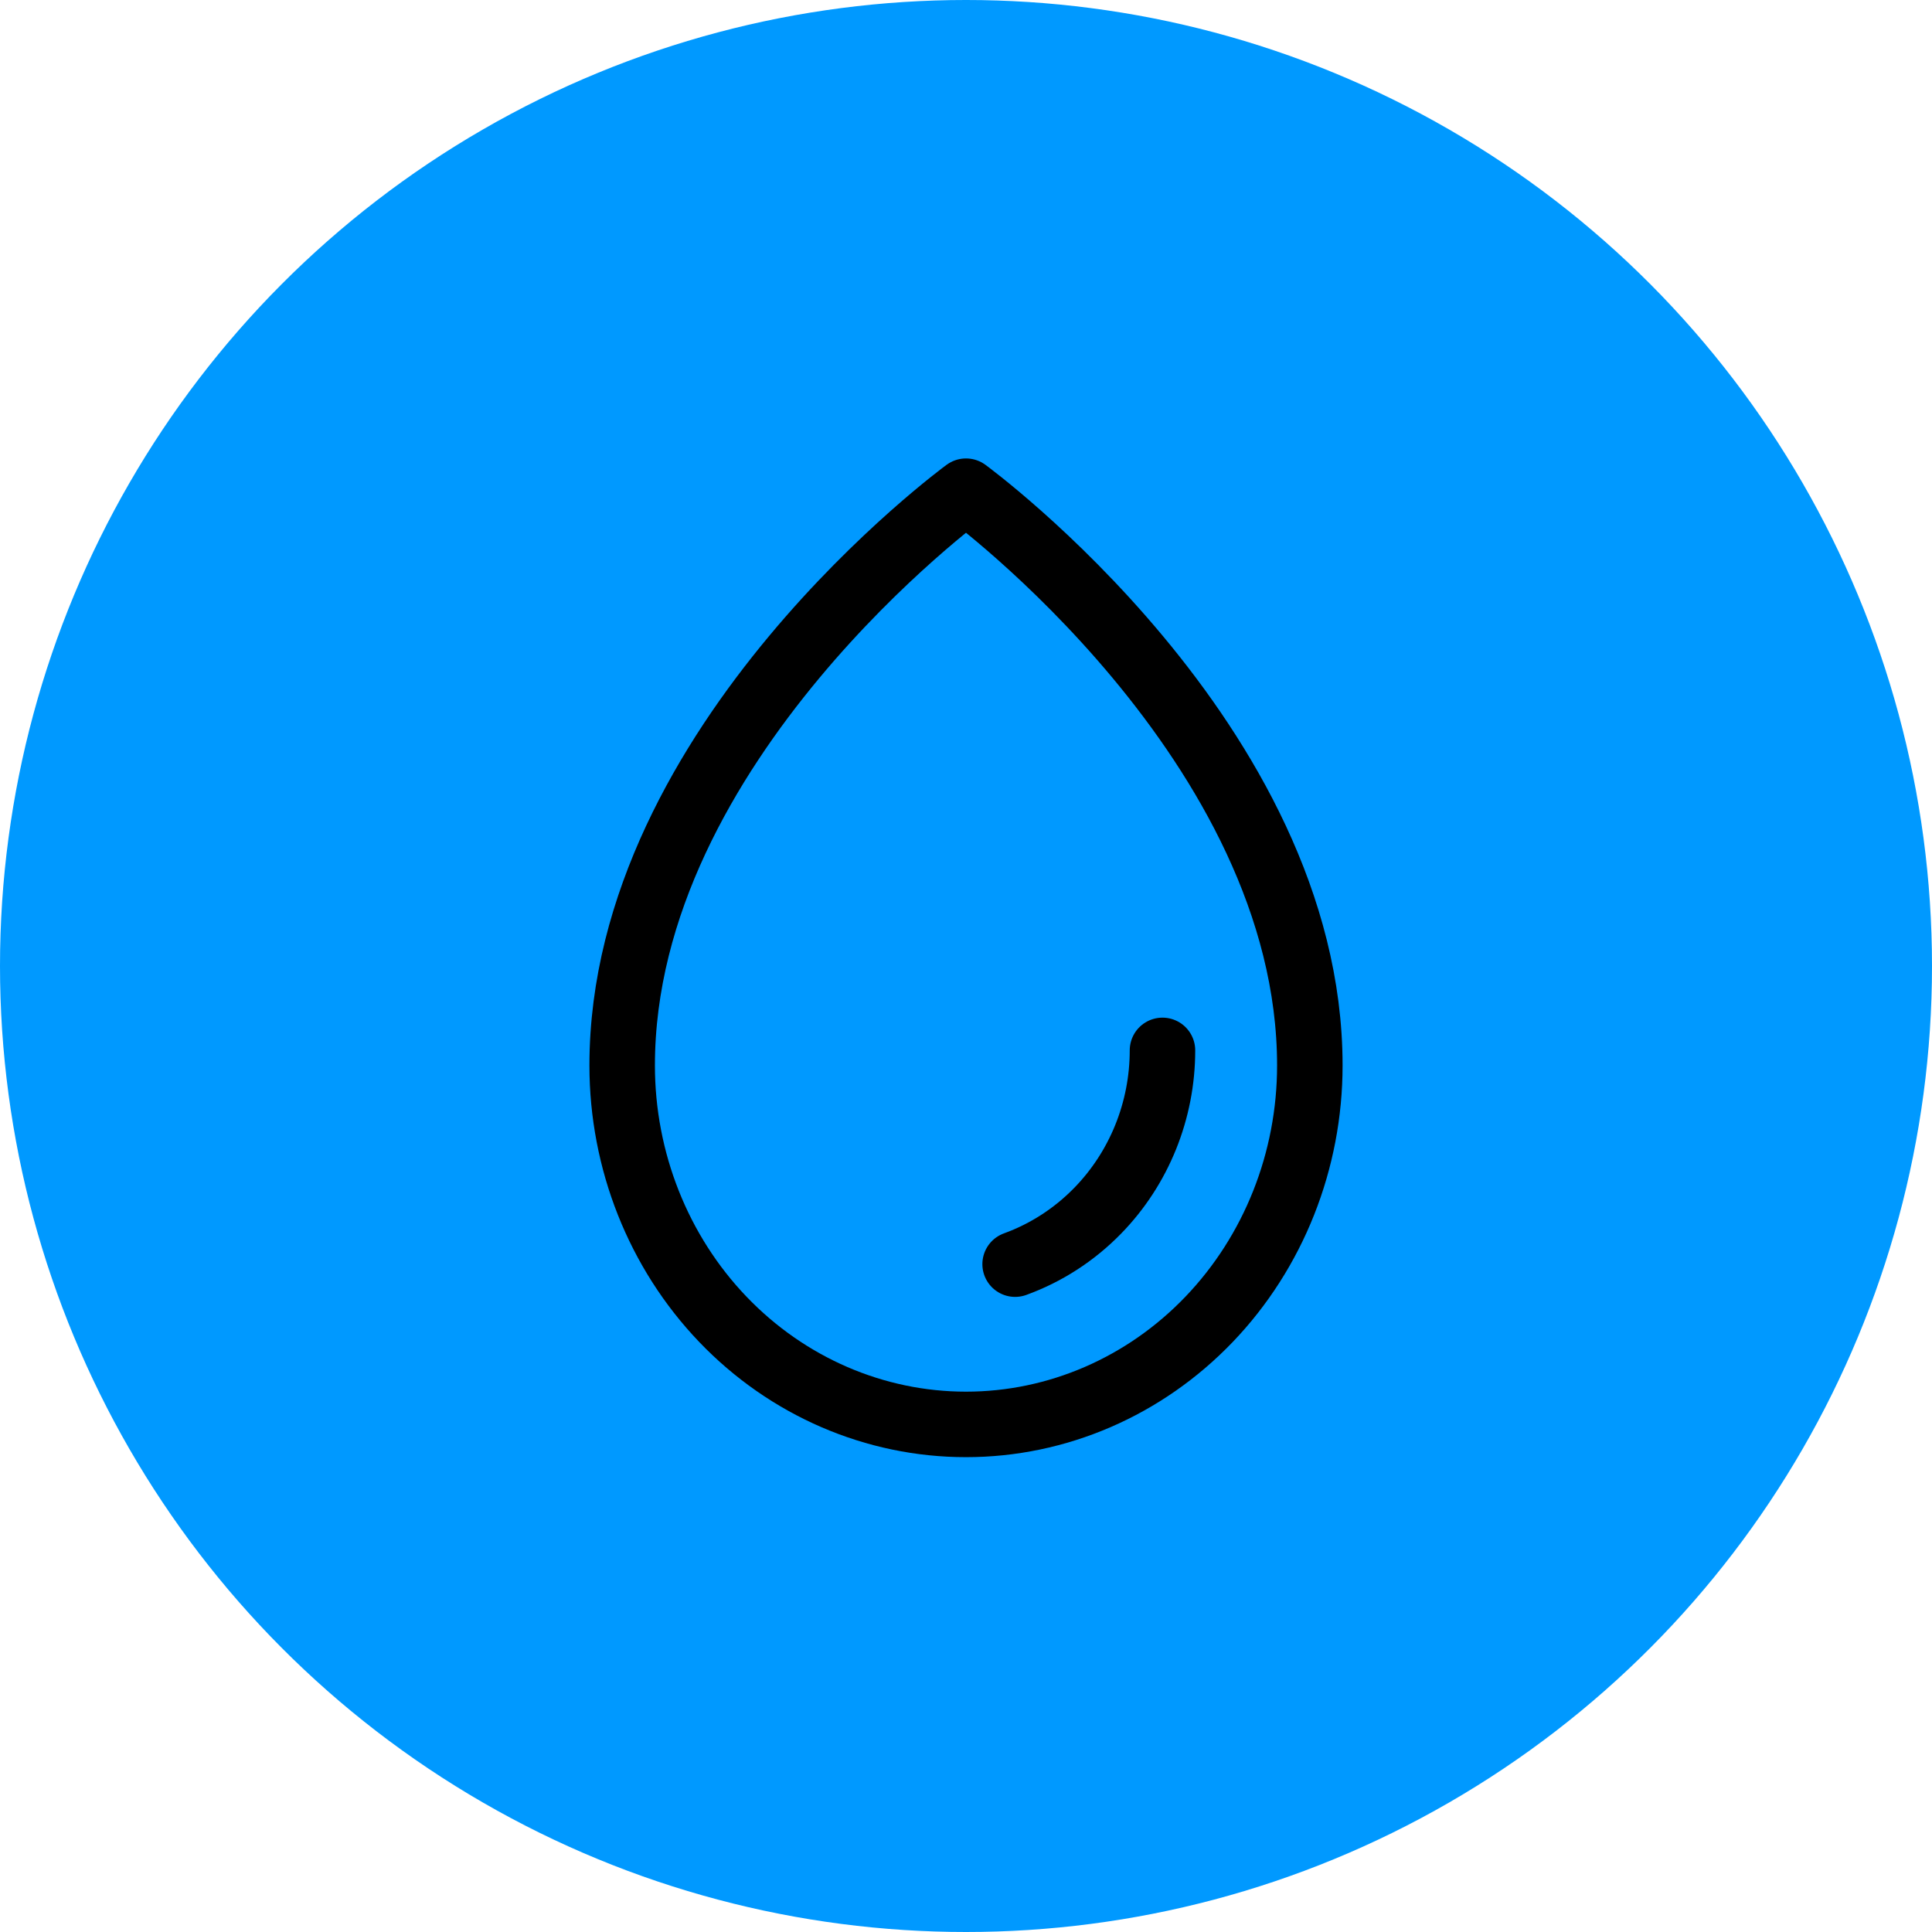
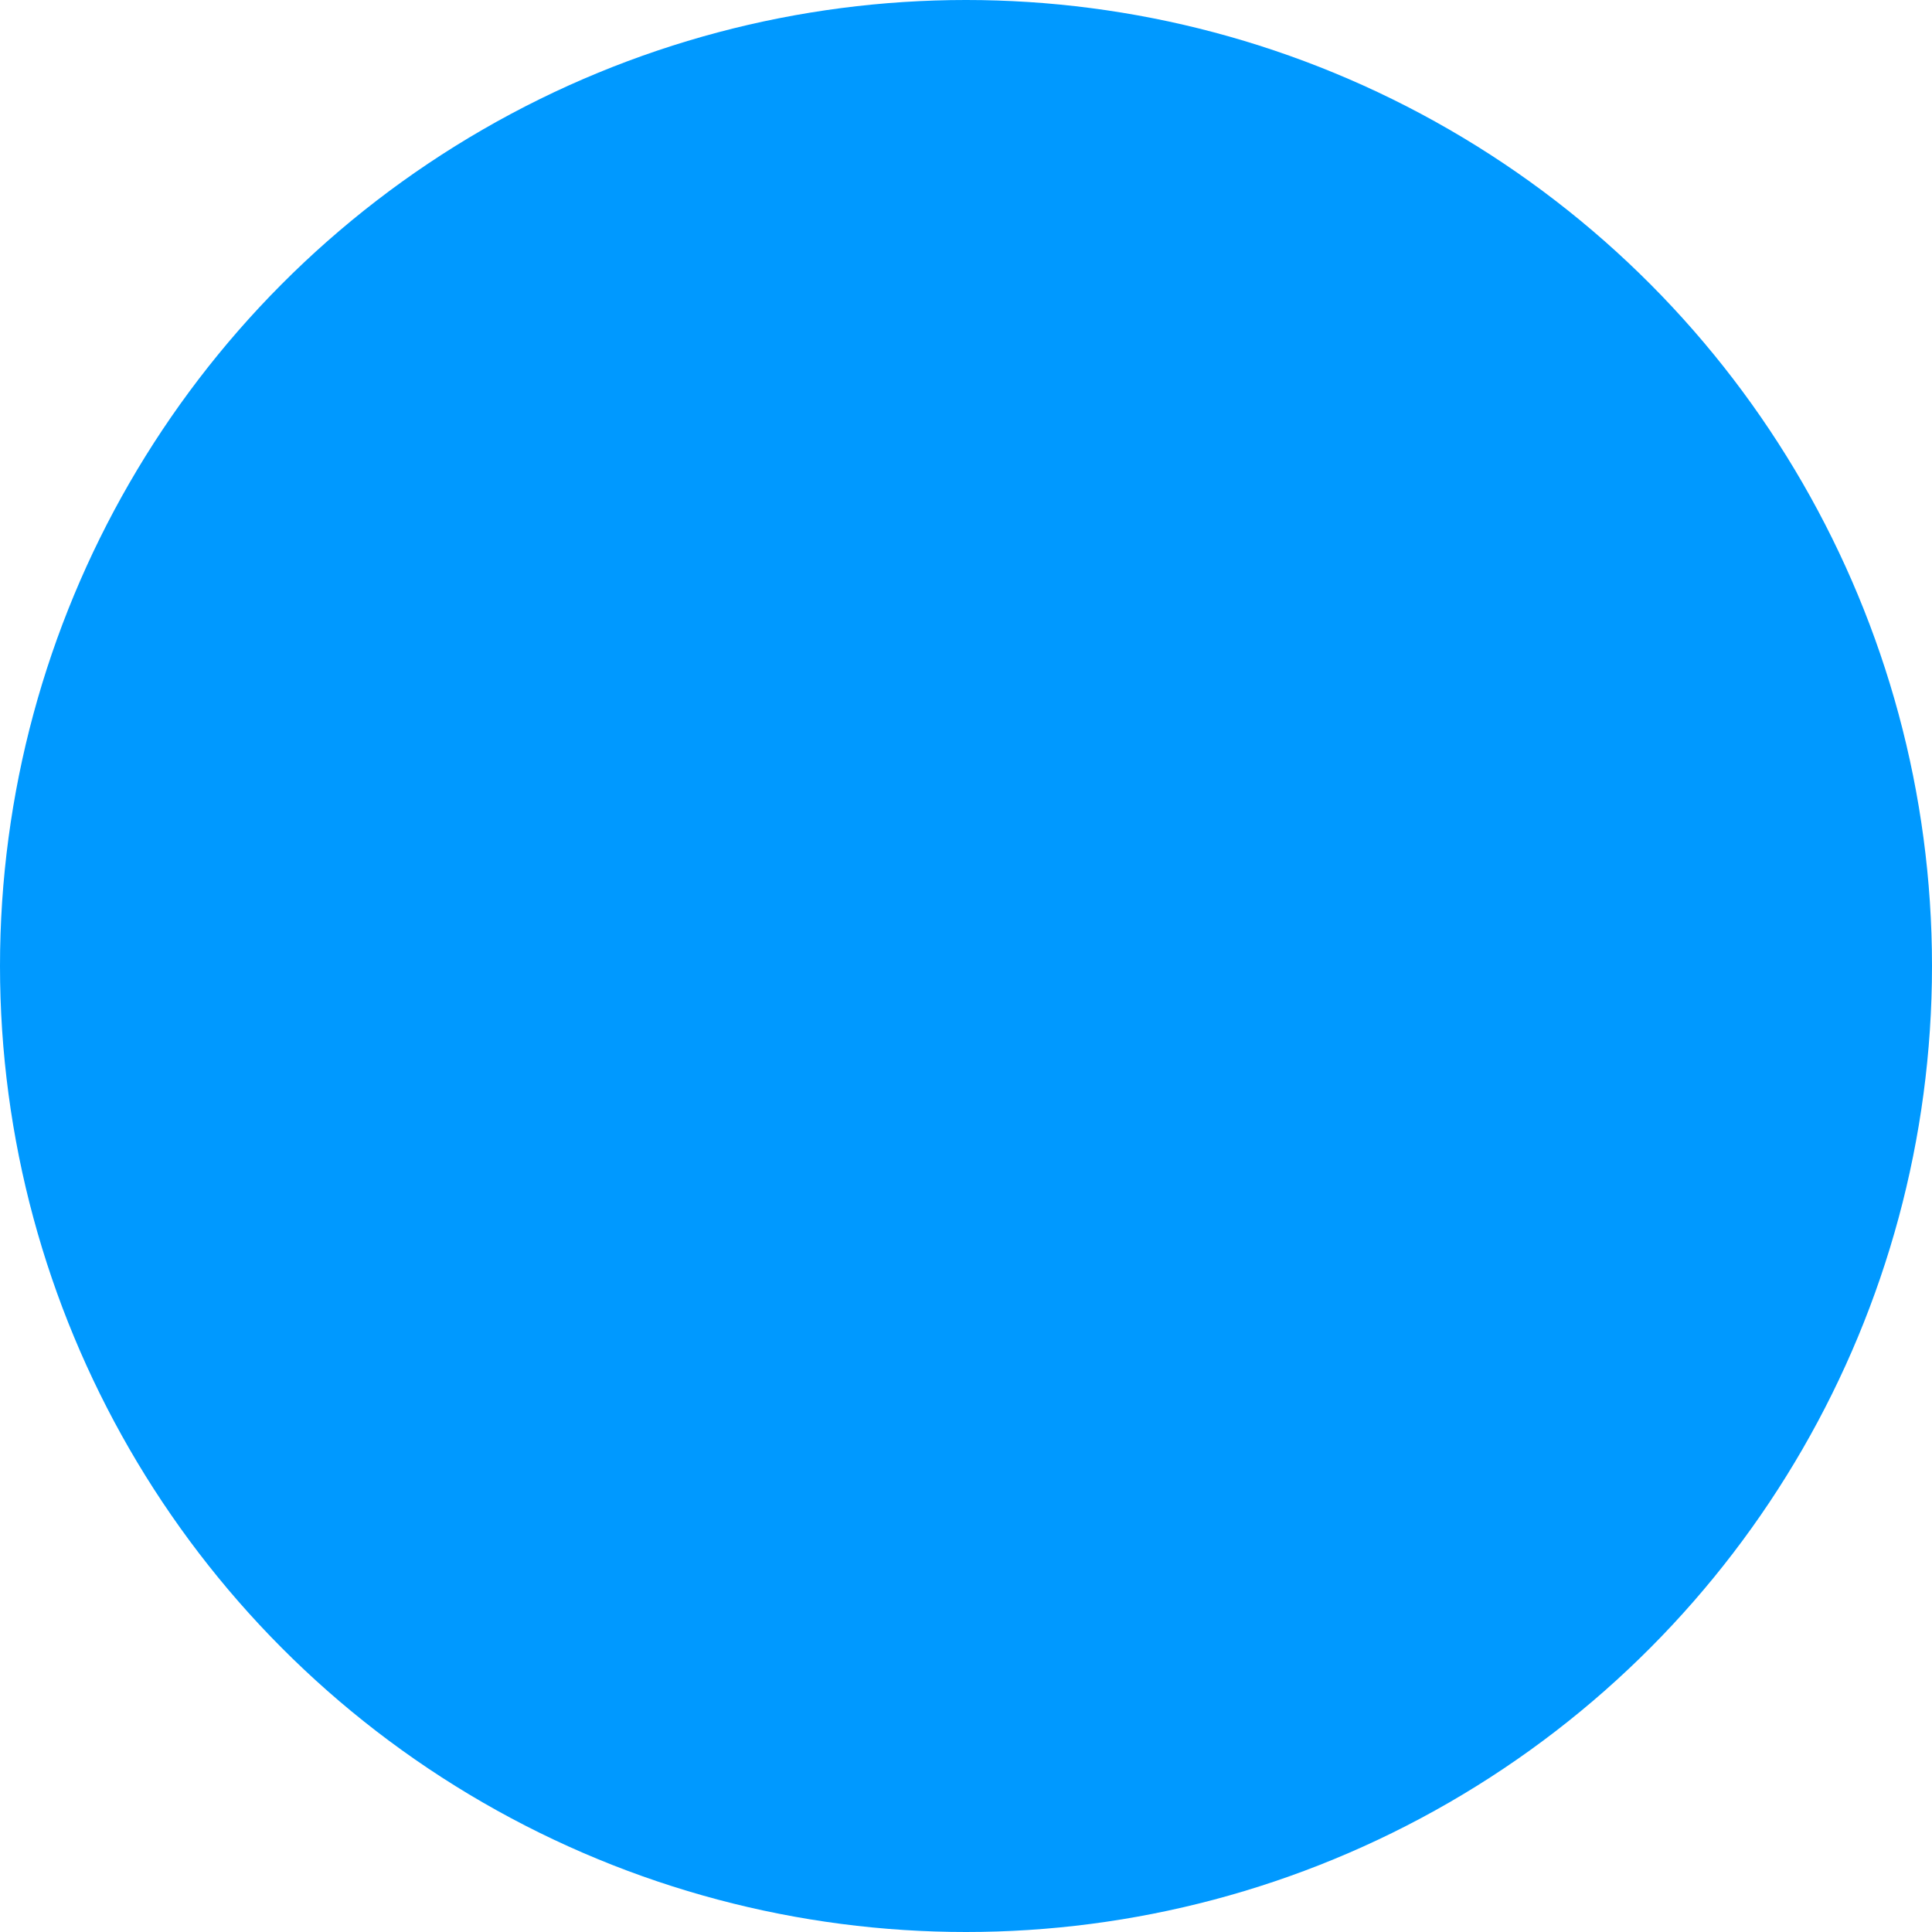
<svg xmlns="http://www.w3.org/2000/svg" width="59" height="59" viewBox="0 0 59 59" fill="none">
  <circle cx="29.5" cy="29.5" r="29.5" fill="#0099FF" />
-   <path d="M35.5 32.077C35.5 33.913 34.789 35.674 33.523 36.972C32.804 37.71 31.94 38.264 31 38.605M40 32.538C40 22.673 29.5 15 29.5 15C29.5 15 19 22.673 19 32.538C19 35.446 20.106 38.234 22.075 40.29C24.044 42.345 26.715 43.499 29.5 43.499C32.285 43.499 34.955 42.345 36.925 40.289C38.894 38.233 40 35.446 40 32.538Z" stroke="black" stroke-width="2" stroke-linecap="round" stroke-linejoin="round" />
</svg>